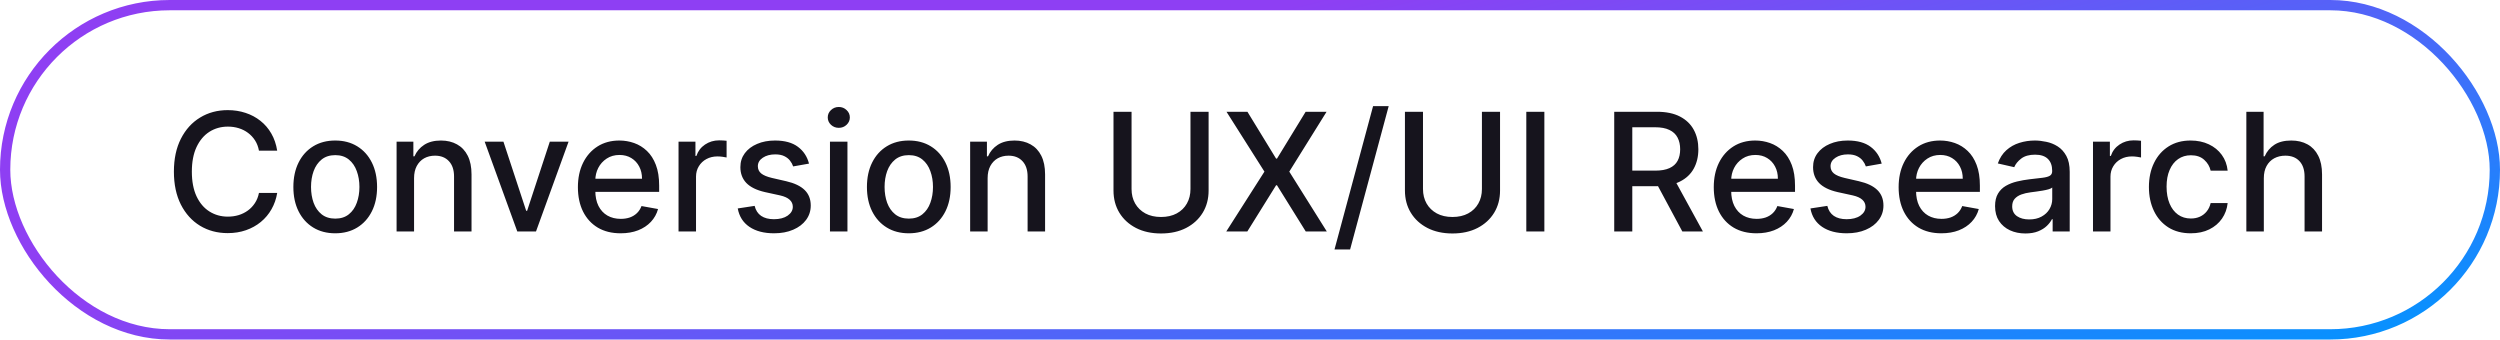
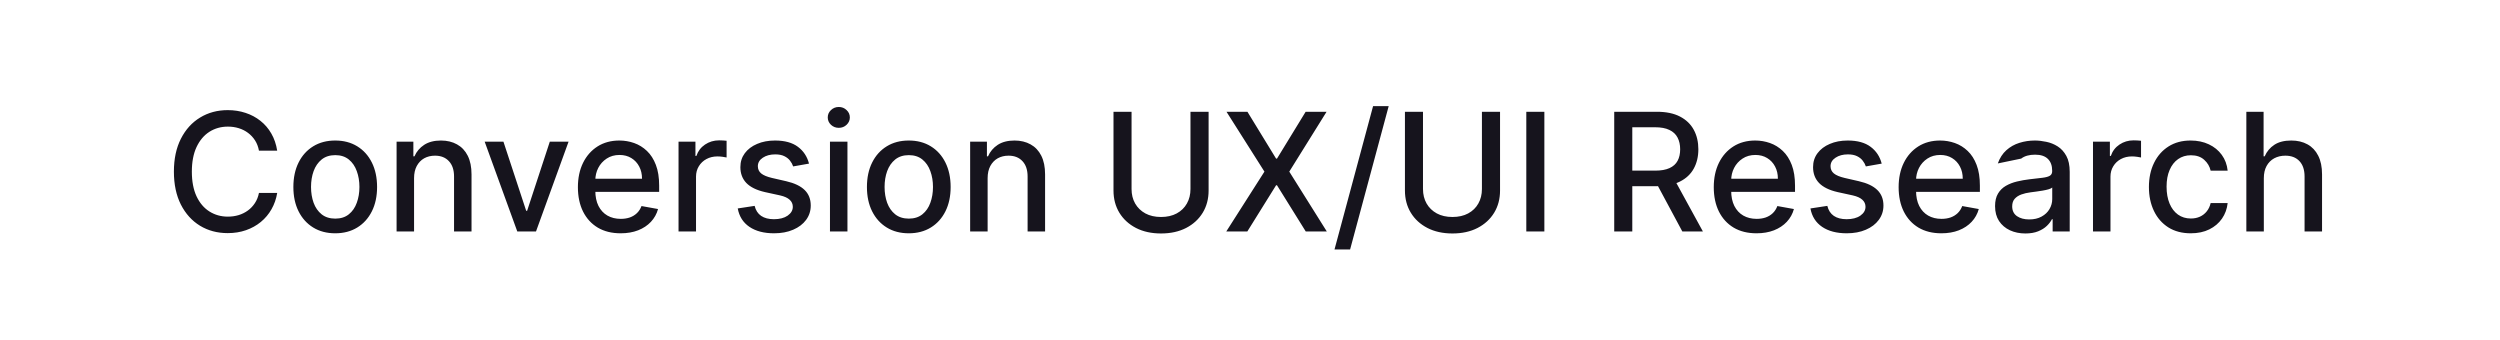
<svg xmlns="http://www.w3.org/2000/svg" width="243" height="33" viewBox="0 0 243 33" fill="none">
-   <rect x="0.5" y="0.5" width="242" height="32" rx="16" stroke="url(#paint0_linear_11424_18267)" />
-   <path d="M26.943 14.648H25.171C25.102 14.269 24.975 13.936 24.79 13.648C24.604 13.36 24.377 13.116 24.108 12.915C23.839 12.714 23.538 12.562 23.204 12.46C22.875 12.358 22.525 12.307 22.153 12.307C21.483 12.307 20.883 12.475 20.352 12.812C19.826 13.15 19.409 13.644 19.102 14.296C18.799 14.947 18.648 15.742 18.648 16.682C18.648 17.629 18.799 18.428 19.102 19.079C19.409 19.731 19.828 20.224 20.358 20.557C20.888 20.89 21.485 21.057 22.148 21.057C22.515 21.057 22.864 21.008 23.193 20.909C23.526 20.807 23.828 20.657 24.097 20.46C24.366 20.263 24.593 20.023 24.778 19.739C24.968 19.451 25.099 19.121 25.171 18.75L26.943 18.756C26.849 19.328 26.665 19.854 26.392 20.335C26.123 20.812 25.776 21.225 25.352 21.574C24.932 21.919 24.451 22.186 23.909 22.375C23.367 22.564 22.776 22.659 22.136 22.659C21.129 22.659 20.231 22.421 19.443 21.943C18.655 21.462 18.034 20.775 17.579 19.881C17.129 18.987 16.903 17.921 16.903 16.682C16.903 15.439 17.131 14.373 17.585 13.483C18.04 12.589 18.661 11.903 19.449 11.426C20.237 10.945 21.133 10.704 22.136 10.704C22.754 10.704 23.329 10.794 23.864 10.972C24.401 11.146 24.884 11.403 25.312 11.744C25.741 12.081 26.095 12.494 26.375 12.983C26.655 13.468 26.845 14.023 26.943 14.648ZM32.584 22.676C31.766 22.676 31.052 22.489 30.442 22.114C29.832 21.739 29.358 21.214 29.021 20.54C28.684 19.866 28.516 19.078 28.516 18.176C28.516 17.271 28.684 16.479 29.021 15.801C29.358 15.123 29.832 14.597 30.442 14.222C31.052 13.847 31.766 13.659 32.584 13.659C33.402 13.659 34.116 13.847 34.726 14.222C35.336 14.597 35.809 15.123 36.146 15.801C36.483 16.479 36.652 17.271 36.652 18.176C36.652 19.078 36.483 19.866 36.146 20.54C35.809 21.214 35.336 21.739 34.726 22.114C34.116 22.489 33.402 22.676 32.584 22.676ZM32.59 21.25C33.12 21.25 33.559 21.11 33.908 20.829C34.256 20.549 34.514 20.176 34.68 19.71C34.851 19.244 34.936 18.731 34.936 18.171C34.936 17.614 34.851 17.102 34.68 16.636C34.514 16.167 34.256 15.79 33.908 15.506C33.559 15.222 33.12 15.079 32.59 15.079C32.055 15.079 31.612 15.222 31.26 15.506C30.912 15.79 30.652 16.167 30.482 16.636C30.315 17.102 30.232 17.614 30.232 18.171C30.232 18.731 30.315 19.244 30.482 19.71C30.652 20.176 30.912 20.549 31.26 20.829C31.612 21.11 32.055 21.25 32.59 21.25ZM40.247 17.318V22.5H38.548V13.773H40.179V15.193H40.287C40.488 14.731 40.802 14.36 41.23 14.079C41.662 13.799 42.206 13.659 42.861 13.659C43.456 13.659 43.976 13.784 44.423 14.034C44.87 14.28 45.217 14.648 45.463 15.136C45.709 15.625 45.832 16.229 45.832 16.949V22.5H44.133V17.153C44.133 16.521 43.969 16.026 43.639 15.671C43.31 15.311 42.857 15.131 42.281 15.131C41.887 15.131 41.537 15.216 41.23 15.386C40.927 15.557 40.687 15.807 40.508 16.136C40.334 16.462 40.247 16.856 40.247 17.318ZM55.264 13.773L52.099 22.5H50.281L47.111 13.773H48.935L51.145 20.489H51.236L53.44 13.773H55.264ZM60.325 22.676C59.465 22.676 58.725 22.492 58.104 22.125C57.486 21.754 57.009 21.233 56.672 20.562C56.339 19.888 56.172 19.099 56.172 18.193C56.172 17.299 56.339 16.511 56.672 15.829C57.009 15.148 57.479 14.616 58.081 14.233C58.687 13.85 59.395 13.659 60.206 13.659C60.698 13.659 61.176 13.741 61.638 13.903C62.1 14.066 62.515 14.322 62.882 14.671C63.249 15.019 63.539 15.472 63.751 16.028C63.964 16.581 64.07 17.254 64.07 18.046V18.648H57.132V17.375H62.405C62.405 16.928 62.314 16.532 62.132 16.188C61.95 15.839 61.695 15.564 61.365 15.364C61.039 15.163 60.657 15.062 60.217 15.062C59.74 15.062 59.323 15.18 58.967 15.415C58.615 15.646 58.342 15.949 58.149 16.324C57.96 16.695 57.865 17.099 57.865 17.534V18.528C57.865 19.112 57.967 19.608 58.172 20.017C58.38 20.426 58.67 20.739 59.041 20.954C59.412 21.167 59.846 21.273 60.342 21.273C60.664 21.273 60.958 21.227 61.223 21.136C61.488 21.042 61.717 20.901 61.91 20.716C62.104 20.53 62.251 20.301 62.354 20.028L63.962 20.318C63.833 20.792 63.602 21.206 63.269 21.562C62.939 21.915 62.524 22.189 62.024 22.386C61.528 22.579 60.962 22.676 60.325 22.676ZM65.954 22.5V13.773H67.597V15.159H67.688C67.847 14.689 68.127 14.32 68.528 14.051C68.934 13.778 69.392 13.642 69.903 13.642C70.01 13.642 70.135 13.646 70.278 13.653C70.426 13.661 70.542 13.671 70.625 13.682V15.307C70.557 15.288 70.436 15.267 70.261 15.244C70.087 15.218 69.913 15.204 69.739 15.204C69.337 15.204 68.979 15.29 68.665 15.46C68.354 15.627 68.108 15.86 67.926 16.159C67.744 16.454 67.653 16.792 67.653 17.171V22.5H65.954ZM78.635 15.903L77.095 16.176C77.031 15.979 76.928 15.792 76.788 15.614C76.652 15.436 76.466 15.29 76.231 15.176C75.997 15.062 75.703 15.006 75.351 15.006C74.87 15.006 74.468 15.114 74.146 15.329C73.824 15.542 73.663 15.816 73.663 16.153C73.663 16.445 73.771 16.68 73.987 16.858C74.203 17.036 74.552 17.182 75.033 17.296L76.419 17.614C77.222 17.799 77.82 18.085 78.215 18.472C78.608 18.858 78.805 19.36 78.805 19.977C78.805 20.5 78.654 20.966 78.351 21.375C78.052 21.78 77.633 22.099 77.095 22.329C76.561 22.561 75.942 22.676 75.237 22.676C74.26 22.676 73.463 22.468 72.845 22.051C72.228 21.631 71.849 21.034 71.709 20.261L73.351 20.011C73.453 20.439 73.663 20.763 73.981 20.983C74.3 21.199 74.715 21.307 75.226 21.307C75.783 21.307 76.228 21.191 76.561 20.96C76.894 20.725 77.061 20.439 77.061 20.102C77.061 19.829 76.959 19.6 76.754 19.415C76.553 19.229 76.245 19.089 75.828 18.994L74.351 18.671C73.537 18.485 72.934 18.189 72.544 17.784C72.158 17.379 71.965 16.866 71.965 16.244C71.965 15.729 72.108 15.278 72.396 14.892C72.684 14.506 73.082 14.204 73.59 13.989C74.097 13.769 74.678 13.659 75.334 13.659C76.277 13.659 77.019 13.864 77.561 14.273C78.103 14.678 78.461 15.222 78.635 15.903ZM80.673 22.5V13.773H82.372V22.5H80.673ZM81.531 12.426C81.236 12.426 80.982 12.328 80.77 12.131C80.562 11.93 80.457 11.691 80.457 11.415C80.457 11.134 80.562 10.896 80.77 10.699C80.982 10.498 81.236 10.398 81.531 10.398C81.827 10.398 82.079 10.498 82.287 10.699C82.499 10.896 82.605 11.134 82.605 11.415C82.605 11.691 82.499 11.93 82.287 12.131C82.079 12.328 81.827 12.426 81.531 12.426ZM88.334 22.676C87.516 22.676 86.802 22.489 86.192 22.114C85.582 21.739 85.108 21.214 84.771 20.54C84.434 19.866 84.266 19.078 84.266 18.176C84.266 17.271 84.434 16.479 84.771 15.801C85.108 15.123 85.582 14.597 86.192 14.222C86.802 13.847 87.516 13.659 88.334 13.659C89.152 13.659 89.866 13.847 90.476 14.222C91.086 14.597 91.559 15.123 91.896 15.801C92.233 16.479 92.402 17.271 92.402 18.176C92.402 19.078 92.233 19.866 91.896 20.54C91.559 21.214 91.086 21.739 90.476 22.114C89.866 22.489 89.152 22.676 88.334 22.676ZM88.34 21.25C88.87 21.25 89.309 21.11 89.658 20.829C90.006 20.549 90.264 20.176 90.43 19.71C90.601 19.244 90.686 18.731 90.686 18.171C90.686 17.614 90.601 17.102 90.43 16.636C90.264 16.167 90.006 15.79 89.658 15.506C89.309 15.222 88.87 15.079 88.34 15.079C87.805 15.079 87.362 15.222 87.01 15.506C86.662 15.79 86.402 16.167 86.231 16.636C86.065 17.102 85.981 17.614 85.981 18.171C85.981 18.731 86.065 19.244 86.231 19.71C86.402 20.176 86.662 20.549 87.01 20.829C87.362 21.11 87.805 21.25 88.34 21.25ZM95.997 17.318V22.5H94.298V13.773H95.929V15.193H96.037C96.238 14.731 96.552 14.36 96.98 14.079C97.412 13.799 97.956 13.659 98.611 13.659C99.206 13.659 99.726 13.784 100.173 14.034C100.62 14.28 100.967 14.648 101.213 15.136C101.459 15.625 101.582 16.229 101.582 16.949V22.5H99.883V17.153C99.883 16.521 99.719 16.026 99.389 15.671C99.06 15.311 98.607 15.131 98.031 15.131C97.637 15.131 97.287 15.216 96.98 15.386C96.677 15.557 96.437 15.807 96.258 16.136C96.084 16.462 95.997 16.856 95.997 17.318ZM115.714 10.864H117.476V18.517C117.476 19.331 117.285 20.053 116.902 20.682C116.519 21.307 115.982 21.799 115.288 22.159C114.595 22.515 113.783 22.693 112.851 22.693C111.923 22.693 111.112 22.515 110.419 22.159C109.726 21.799 109.188 21.307 108.805 20.682C108.423 20.053 108.232 19.331 108.232 18.517V10.864H109.987V18.375C109.987 18.901 110.103 19.369 110.334 19.778C110.569 20.188 110.9 20.509 111.328 20.744C111.756 20.975 112.264 21.091 112.851 21.091C113.442 21.091 113.951 20.975 114.379 20.744C114.811 20.509 115.141 20.188 115.368 19.778C115.599 19.369 115.714 18.901 115.714 18.375V10.864ZM121.25 10.864L124.034 15.415H124.125L126.909 10.864H128.943L125.318 16.682L128.966 22.5H126.92L124.125 18.011H124.034L121.239 22.5H119.193L122.903 16.682L119.216 10.864H121.25ZM134.98 10.318L131.23 24.25H129.713L133.463 10.318H134.98ZM144.043 10.864H145.804V18.517C145.804 19.331 145.613 20.053 145.23 20.682C144.848 21.307 144.31 21.799 143.616 22.159C142.923 22.515 142.111 22.693 141.179 22.693C140.251 22.693 139.44 22.515 138.747 22.159C138.054 21.799 137.516 21.307 137.134 20.682C136.751 20.053 136.56 19.331 136.56 18.517V10.864H138.315V18.375C138.315 18.901 138.431 19.369 138.662 19.778C138.897 20.188 139.228 20.509 139.656 20.744C140.084 20.975 140.592 21.091 141.179 21.091C141.77 21.091 142.279 20.975 142.707 20.744C143.139 20.509 143.469 20.188 143.696 19.778C143.927 19.369 144.043 18.901 144.043 18.375V10.864ZM150.112 10.864V22.5H148.357V10.864H150.112ZM156.903 22.5V10.864H161.051C161.953 10.864 162.701 11.019 163.295 11.329C163.894 11.64 164.341 12.07 164.636 12.619C164.932 13.165 165.08 13.796 165.08 14.511C165.08 15.223 164.93 15.85 164.631 16.392C164.335 16.93 163.888 17.349 163.29 17.648C162.695 17.947 161.947 18.097 161.045 18.097H157.903V16.585H160.886C161.455 16.585 161.917 16.504 162.273 16.341C162.633 16.178 162.896 15.941 163.062 15.631C163.229 15.32 163.312 14.947 163.312 14.511C163.312 14.072 163.227 13.691 163.057 13.369C162.89 13.047 162.627 12.801 162.267 12.631C161.911 12.456 161.443 12.369 160.864 12.369H158.659V22.5H156.903ZM162.648 17.25L165.523 22.5H163.523L160.705 17.25H162.648ZM170.732 22.676C169.872 22.676 169.131 22.492 168.51 22.125C167.893 21.754 167.415 21.233 167.078 20.562C166.745 19.888 166.578 19.099 166.578 18.193C166.578 17.299 166.745 16.511 167.078 15.829C167.415 15.148 167.885 14.616 168.487 14.233C169.093 13.85 169.802 13.659 170.612 13.659C171.105 13.659 171.582 13.741 172.044 13.903C172.506 14.066 172.921 14.322 173.288 14.671C173.656 15.019 173.946 15.472 174.158 16.028C174.37 16.581 174.476 17.254 174.476 18.046V18.648H167.538V17.375H172.811C172.811 16.928 172.72 16.532 172.538 16.188C172.357 15.839 172.101 15.564 171.771 15.364C171.446 15.163 171.063 15.062 170.624 15.062C170.146 15.062 169.73 15.18 169.374 15.415C169.021 15.646 168.749 15.949 168.555 16.324C168.366 16.695 168.271 17.099 168.271 17.534V18.528C168.271 19.112 168.374 19.608 168.578 20.017C168.786 20.426 169.076 20.739 169.447 20.954C169.819 21.167 170.252 21.273 170.749 21.273C171.071 21.273 171.364 21.227 171.629 21.136C171.894 21.042 172.124 20.901 172.317 20.716C172.51 20.53 172.658 20.301 172.76 20.028L174.368 20.318C174.239 20.792 174.008 21.206 173.675 21.562C173.345 21.915 172.93 22.189 172.43 22.386C171.934 22.579 171.368 22.676 170.732 22.676ZM182.901 15.903L181.361 16.176C181.296 15.979 181.194 15.792 181.054 15.614C180.918 15.436 180.732 15.29 180.497 15.176C180.262 15.062 179.969 15.006 179.616 15.006C179.135 15.006 178.734 15.114 178.412 15.329C178.09 15.542 177.929 15.816 177.929 16.153C177.929 16.445 178.037 16.68 178.253 16.858C178.469 17.036 178.817 17.182 179.298 17.296L180.685 17.614C181.488 17.799 182.086 18.085 182.48 18.472C182.874 18.858 183.071 19.36 183.071 19.977C183.071 20.5 182.92 20.966 182.616 21.375C182.317 21.78 181.899 22.099 181.361 22.329C180.827 22.561 180.207 22.676 179.503 22.676C178.526 22.676 177.728 22.468 177.111 22.051C176.493 21.631 176.115 21.034 175.974 20.261L177.616 20.011C177.719 20.439 177.929 20.763 178.247 20.983C178.565 21.199 178.98 21.307 179.491 21.307C180.048 21.307 180.493 21.191 180.827 20.96C181.16 20.725 181.327 20.439 181.327 20.102C181.327 19.829 181.224 19.6 181.02 19.415C180.819 19.229 180.51 19.089 180.094 18.994L178.616 18.671C177.802 18.485 177.2 18.189 176.81 17.784C176.423 17.379 176.23 16.866 176.23 16.244C176.23 15.729 176.374 15.278 176.662 14.892C176.95 14.506 177.348 14.204 177.855 13.989C178.363 13.769 178.944 13.659 179.599 13.659C180.543 13.659 181.285 13.864 181.827 14.273C182.368 14.678 182.726 15.222 182.901 15.903ZM188.7 22.676C187.84 22.676 187.1 22.492 186.479 22.125C185.861 21.754 185.384 21.233 185.047 20.562C184.714 19.888 184.547 19.099 184.547 18.193C184.547 17.299 184.714 16.511 185.047 15.829C185.384 15.148 185.854 14.616 186.456 14.233C187.062 13.85 187.77 13.659 188.581 13.659C189.073 13.659 189.551 13.741 190.013 13.903C190.475 14.066 190.89 14.322 191.257 14.671C191.625 15.019 191.914 15.472 192.126 16.028C192.339 16.581 192.445 17.254 192.445 18.046V18.648H185.507V17.375H190.78C190.78 16.928 190.689 16.532 190.507 16.188C190.325 15.839 190.07 15.564 189.74 15.364C189.414 15.163 189.032 15.062 188.592 15.062C188.115 15.062 187.698 15.18 187.342 15.415C186.99 15.646 186.717 15.949 186.524 16.324C186.335 16.695 186.24 17.099 186.24 17.534V18.528C186.24 19.112 186.342 19.608 186.547 20.017C186.755 20.426 187.045 20.739 187.416 20.954C187.787 21.167 188.221 21.273 188.717 21.273C189.039 21.273 189.333 21.227 189.598 21.136C189.863 21.042 190.092 20.901 190.286 20.716C190.479 20.53 190.626 20.301 190.729 20.028L192.337 20.318C192.208 20.792 191.977 21.206 191.643 21.562C191.314 21.915 190.899 22.189 190.399 22.386C189.903 22.579 189.337 22.676 188.7 22.676ZM196.869 22.693C196.316 22.693 195.816 22.591 195.369 22.386C194.922 22.178 194.568 21.877 194.307 21.483C194.049 21.089 193.92 20.606 193.92 20.034C193.92 19.542 194.015 19.136 194.205 18.818C194.394 18.5 194.65 18.248 194.972 18.062C195.294 17.877 195.653 17.737 196.051 17.642C196.449 17.547 196.854 17.475 197.267 17.426C197.79 17.366 198.214 17.316 198.54 17.278C198.866 17.237 199.102 17.171 199.25 17.079C199.398 16.989 199.472 16.841 199.472 16.636V16.597C199.472 16.1 199.331 15.716 199.051 15.443C198.775 15.171 198.362 15.034 197.812 15.034C197.241 15.034 196.79 15.161 196.46 15.415C196.134 15.665 195.909 15.943 195.784 16.25L194.188 15.886C194.377 15.356 194.653 14.928 195.017 14.602C195.384 14.273 195.807 14.034 196.284 13.886C196.761 13.735 197.263 13.659 197.79 13.659C198.138 13.659 198.508 13.701 198.898 13.784C199.292 13.864 199.659 14.011 200 14.227C200.345 14.443 200.627 14.752 200.847 15.153C201.066 15.551 201.176 16.068 201.176 16.704V22.5H199.517V21.307H199.449C199.339 21.526 199.174 21.742 198.955 21.954C198.735 22.167 198.453 22.343 198.108 22.483C197.763 22.623 197.35 22.693 196.869 22.693ZM197.239 21.329C197.708 21.329 198.11 21.237 198.443 21.051C198.78 20.866 199.036 20.623 199.21 20.324C199.388 20.021 199.477 19.697 199.477 19.352V18.227C199.417 18.288 199.299 18.345 199.125 18.398C198.955 18.447 198.759 18.491 198.54 18.528C198.32 18.562 198.106 18.595 197.898 18.625C197.689 18.651 197.515 18.674 197.375 18.693C197.045 18.735 196.744 18.805 196.472 18.903C196.203 19.002 195.987 19.144 195.824 19.329C195.665 19.511 195.585 19.754 195.585 20.057C195.585 20.477 195.741 20.796 196.051 21.011C196.362 21.224 196.758 21.329 197.239 21.329ZM203.439 22.5V13.773H205.081V15.159H205.172C205.331 14.689 205.611 14.32 206.013 14.051C206.418 13.778 206.876 13.642 207.388 13.642C207.494 13.642 207.619 13.646 207.763 13.653C207.911 13.661 208.026 13.671 208.109 13.682V15.307C208.041 15.288 207.92 15.267 207.746 15.244C207.571 15.218 207.397 15.204 207.223 15.204C206.821 15.204 206.464 15.29 206.149 15.46C205.839 15.627 205.592 15.86 205.411 16.159C205.229 16.454 205.138 16.792 205.138 17.171V22.5H203.439ZM212.943 22.676C212.098 22.676 211.371 22.485 210.761 22.102C210.155 21.716 209.689 21.184 209.364 20.506C209.038 19.828 208.875 19.051 208.875 18.176C208.875 17.29 209.042 16.508 209.375 15.829C209.708 15.148 210.178 14.616 210.784 14.233C211.39 13.85 212.104 13.659 212.926 13.659C213.589 13.659 214.18 13.782 214.699 14.028C215.218 14.271 215.636 14.612 215.955 15.051C216.277 15.491 216.468 16.004 216.528 16.591H214.875C214.784 16.182 214.576 15.829 214.25 15.534C213.928 15.239 213.496 15.091 212.955 15.091C212.481 15.091 212.066 15.216 211.71 15.466C211.358 15.712 211.083 16.064 210.886 16.523C210.689 16.977 210.591 17.515 210.591 18.136C210.591 18.773 210.688 19.322 210.881 19.784C211.074 20.246 211.347 20.604 211.699 20.858C212.055 21.112 212.473 21.239 212.955 21.239C213.277 21.239 213.568 21.18 213.83 21.062C214.095 20.941 214.316 20.769 214.494 20.546C214.676 20.322 214.803 20.053 214.875 19.739H216.528C216.468 20.303 216.284 20.807 215.977 21.25C215.67 21.693 215.259 22.042 214.744 22.296C214.233 22.549 213.633 22.676 212.943 22.676ZM220.044 17.318V22.5H218.345V10.864H220.021V15.193H220.129C220.334 14.723 220.646 14.35 221.067 14.074C221.487 13.797 222.036 13.659 222.714 13.659C223.313 13.659 223.836 13.782 224.283 14.028C224.733 14.275 225.082 14.642 225.328 15.131C225.578 15.616 225.703 16.222 225.703 16.949V22.5H224.004V17.153C224.004 16.513 223.839 16.017 223.51 15.665C223.18 15.309 222.722 15.131 222.135 15.131C221.733 15.131 221.374 15.216 221.055 15.386C220.741 15.557 220.493 15.807 220.311 16.136C220.133 16.462 220.044 16.856 220.044 17.318Z" fill="#16141D" />
+   <path d="M26.943 14.648H25.171C25.102 14.269 24.975 13.936 24.79 13.648C24.604 13.36 24.377 13.116 24.108 12.915C23.839 12.714 23.538 12.562 23.204 12.46C22.875 12.358 22.525 12.307 22.153 12.307C21.483 12.307 20.883 12.475 20.352 12.812C19.826 13.15 19.409 13.644 19.102 14.296C18.799 14.947 18.648 15.742 18.648 16.682C18.648 17.629 18.799 18.428 19.102 19.079C19.409 19.731 19.828 20.224 20.358 20.557C20.888 20.89 21.485 21.057 22.148 21.057C22.515 21.057 22.864 21.008 23.193 20.909C23.526 20.807 23.828 20.657 24.097 20.46C24.366 20.263 24.593 20.023 24.778 19.739C24.968 19.451 25.099 19.121 25.171 18.75L26.943 18.756C26.849 19.328 26.665 19.854 26.392 20.335C26.123 20.812 25.776 21.225 25.352 21.574C24.932 21.919 24.451 22.186 23.909 22.375C23.367 22.564 22.776 22.659 22.136 22.659C21.129 22.659 20.231 22.421 19.443 21.943C18.655 21.462 18.034 20.775 17.579 19.881C17.129 18.987 16.903 17.921 16.903 16.682C16.903 15.439 17.131 14.373 17.585 13.483C18.04 12.589 18.661 11.903 19.449 11.426C20.237 10.945 21.133 10.704 22.136 10.704C22.754 10.704 23.329 10.794 23.864 10.972C24.401 11.146 24.884 11.403 25.312 11.744C25.741 12.081 26.095 12.494 26.375 12.983C26.655 13.468 26.845 14.023 26.943 14.648ZM32.584 22.676C31.766 22.676 31.052 22.489 30.442 22.114C29.832 21.739 29.358 21.214 29.021 20.54C28.684 19.866 28.516 19.078 28.516 18.176C28.516 17.271 28.684 16.479 29.021 15.801C29.358 15.123 29.832 14.597 30.442 14.222C31.052 13.847 31.766 13.659 32.584 13.659C33.402 13.659 34.116 13.847 34.726 14.222C35.336 14.597 35.809 15.123 36.146 15.801C36.483 16.479 36.652 17.271 36.652 18.176C36.652 19.078 36.483 19.866 36.146 20.54C35.809 21.214 35.336 21.739 34.726 22.114C34.116 22.489 33.402 22.676 32.584 22.676ZM32.59 21.25C33.12 21.25 33.559 21.11 33.908 20.829C34.256 20.549 34.514 20.176 34.68 19.71C34.851 19.244 34.936 18.731 34.936 18.171C34.936 17.614 34.851 17.102 34.68 16.636C34.514 16.167 34.256 15.79 33.908 15.506C33.559 15.222 33.12 15.079 32.59 15.079C32.055 15.079 31.612 15.222 31.26 15.506C30.912 15.79 30.652 16.167 30.482 16.636C30.315 17.102 30.232 17.614 30.232 18.171C30.232 18.731 30.315 19.244 30.482 19.71C30.652 20.176 30.912 20.549 31.26 20.829C31.612 21.11 32.055 21.25 32.59 21.25ZM40.247 17.318V22.5H38.548V13.773H40.179V15.193H40.287C40.488 14.731 40.802 14.36 41.23 14.079C41.662 13.799 42.206 13.659 42.861 13.659C43.456 13.659 43.976 13.784 44.423 14.034C44.87 14.28 45.217 14.648 45.463 15.136C45.709 15.625 45.832 16.229 45.832 16.949V22.5H44.133V17.153C44.133 16.521 43.969 16.026 43.639 15.671C43.31 15.311 42.857 15.131 42.281 15.131C41.887 15.131 41.537 15.216 41.23 15.386C40.927 15.557 40.687 15.807 40.508 16.136C40.334 16.462 40.247 16.856 40.247 17.318ZM55.264 13.773L52.099 22.5H50.281L47.111 13.773H48.935L51.145 20.489H51.236L53.44 13.773H55.264ZM60.325 22.676C59.465 22.676 58.725 22.492 58.104 22.125C57.486 21.754 57.009 21.233 56.672 20.562C56.339 19.888 56.172 19.099 56.172 18.193C56.172 17.299 56.339 16.511 56.672 15.829C57.009 15.148 57.479 14.616 58.081 14.233C58.687 13.85 59.395 13.659 60.206 13.659C60.698 13.659 61.176 13.741 61.638 13.903C62.1 14.066 62.515 14.322 62.882 14.671C63.249 15.019 63.539 15.472 63.751 16.028C63.964 16.581 64.07 17.254 64.07 18.046V18.648H57.132V17.375H62.405C62.405 16.928 62.314 16.532 62.132 16.188C61.95 15.839 61.695 15.564 61.365 15.364C61.039 15.163 60.657 15.062 60.217 15.062C59.74 15.062 59.323 15.18 58.967 15.415C58.615 15.646 58.342 15.949 58.149 16.324C57.96 16.695 57.865 17.099 57.865 17.534V18.528C57.865 19.112 57.967 19.608 58.172 20.017C58.38 20.426 58.67 20.739 59.041 20.954C59.412 21.167 59.846 21.273 60.342 21.273C60.664 21.273 60.958 21.227 61.223 21.136C61.488 21.042 61.717 20.901 61.91 20.716C62.104 20.53 62.251 20.301 62.354 20.028L63.962 20.318C63.833 20.792 63.602 21.206 63.269 21.562C62.939 21.915 62.524 22.189 62.024 22.386C61.528 22.579 60.962 22.676 60.325 22.676ZM65.954 22.5V13.773H67.597V15.159H67.688C67.847 14.689 68.127 14.32 68.528 14.051C68.934 13.778 69.392 13.642 69.903 13.642C70.01 13.642 70.135 13.646 70.278 13.653C70.426 13.661 70.542 13.671 70.625 13.682V15.307C70.557 15.288 70.436 15.267 70.261 15.244C70.087 15.218 69.913 15.204 69.739 15.204C69.337 15.204 68.979 15.29 68.665 15.46C68.354 15.627 68.108 15.86 67.926 16.159C67.744 16.454 67.653 16.792 67.653 17.171V22.5H65.954ZM78.635 15.903L77.095 16.176C77.031 15.979 76.928 15.792 76.788 15.614C76.652 15.436 76.466 15.29 76.231 15.176C75.997 15.062 75.703 15.006 75.351 15.006C74.87 15.006 74.468 15.114 74.146 15.329C73.824 15.542 73.663 15.816 73.663 16.153C73.663 16.445 73.771 16.68 73.987 16.858C74.203 17.036 74.552 17.182 75.033 17.296L76.419 17.614C77.222 17.799 77.82 18.085 78.215 18.472C78.608 18.858 78.805 19.36 78.805 19.977C78.805 20.5 78.654 20.966 78.351 21.375C78.052 21.78 77.633 22.099 77.095 22.329C76.561 22.561 75.942 22.676 75.237 22.676C74.26 22.676 73.463 22.468 72.845 22.051C72.228 21.631 71.849 21.034 71.709 20.261L73.351 20.011C73.453 20.439 73.663 20.763 73.981 20.983C74.3 21.199 74.715 21.307 75.226 21.307C75.783 21.307 76.228 21.191 76.561 20.96C76.894 20.725 77.061 20.439 77.061 20.102C77.061 19.829 76.959 19.6 76.754 19.415C76.553 19.229 76.245 19.089 75.828 18.994L74.351 18.671C73.537 18.485 72.934 18.189 72.544 17.784C72.158 17.379 71.965 16.866 71.965 16.244C71.965 15.729 72.108 15.278 72.396 14.892C72.684 14.506 73.082 14.204 73.59 13.989C74.097 13.769 74.678 13.659 75.334 13.659C76.277 13.659 77.019 13.864 77.561 14.273C78.103 14.678 78.461 15.222 78.635 15.903ZM80.673 22.5V13.773H82.372V22.5H80.673ZM81.531 12.426C81.236 12.426 80.982 12.328 80.77 12.131C80.562 11.93 80.457 11.691 80.457 11.415C80.457 11.134 80.562 10.896 80.77 10.699C80.982 10.498 81.236 10.398 81.531 10.398C81.827 10.398 82.079 10.498 82.287 10.699C82.499 10.896 82.605 11.134 82.605 11.415C82.605 11.691 82.499 11.93 82.287 12.131C82.079 12.328 81.827 12.426 81.531 12.426ZM88.334 22.676C87.516 22.676 86.802 22.489 86.192 22.114C85.582 21.739 85.108 21.214 84.771 20.54C84.434 19.866 84.266 19.078 84.266 18.176C84.266 17.271 84.434 16.479 84.771 15.801C85.108 15.123 85.582 14.597 86.192 14.222C86.802 13.847 87.516 13.659 88.334 13.659C89.152 13.659 89.866 13.847 90.476 14.222C91.086 14.597 91.559 15.123 91.896 15.801C92.233 16.479 92.402 17.271 92.402 18.176C92.402 19.078 92.233 19.866 91.896 20.54C91.559 21.214 91.086 21.739 90.476 22.114C89.866 22.489 89.152 22.676 88.334 22.676ZM88.34 21.25C88.87 21.25 89.309 21.11 89.658 20.829C90.006 20.549 90.264 20.176 90.43 19.71C90.601 19.244 90.686 18.731 90.686 18.171C90.686 17.614 90.601 17.102 90.43 16.636C90.264 16.167 90.006 15.79 89.658 15.506C89.309 15.222 88.87 15.079 88.34 15.079C87.805 15.079 87.362 15.222 87.01 15.506C86.662 15.79 86.402 16.167 86.231 16.636C86.065 17.102 85.981 17.614 85.981 18.171C85.981 18.731 86.065 19.244 86.231 19.71C86.402 20.176 86.662 20.549 87.01 20.829C87.362 21.11 87.805 21.25 88.34 21.25ZM95.997 17.318V22.5H94.298V13.773H95.929V15.193H96.037C96.238 14.731 96.552 14.36 96.98 14.079C97.412 13.799 97.956 13.659 98.611 13.659C99.206 13.659 99.726 13.784 100.173 14.034C100.62 14.28 100.967 14.648 101.213 15.136C101.459 15.625 101.582 16.229 101.582 16.949V22.5H99.883V17.153C99.883 16.521 99.719 16.026 99.389 15.671C99.06 15.311 98.607 15.131 98.031 15.131C97.637 15.131 97.287 15.216 96.98 15.386C96.677 15.557 96.437 15.807 96.258 16.136C96.084 16.462 95.997 16.856 95.997 17.318ZM115.714 10.864H117.476V18.517C117.476 19.331 117.285 20.053 116.902 20.682C116.519 21.307 115.982 21.799 115.288 22.159C114.595 22.515 113.783 22.693 112.851 22.693C111.923 22.693 111.112 22.515 110.419 22.159C109.726 21.799 109.188 21.307 108.805 20.682C108.423 20.053 108.232 19.331 108.232 18.517V10.864H109.987V18.375C109.987 18.901 110.103 19.369 110.334 19.778C110.569 20.188 110.9 20.509 111.328 20.744C111.756 20.975 112.264 21.091 112.851 21.091C113.442 21.091 113.951 20.975 114.379 20.744C114.811 20.509 115.141 20.188 115.368 19.778C115.599 19.369 115.714 18.901 115.714 18.375V10.864ZM121.25 10.864L124.034 15.415H124.125L126.909 10.864H128.943L125.318 16.682L128.966 22.5H126.92L124.125 18.011H124.034L121.239 22.5H119.193L122.903 16.682L119.216 10.864H121.25ZM134.98 10.318L131.23 24.25H129.713L133.463 10.318H134.98ZM144.043 10.864H145.804V18.517C145.804 19.331 145.613 20.053 145.23 20.682C144.848 21.307 144.31 21.799 143.616 22.159C142.923 22.515 142.111 22.693 141.179 22.693C140.251 22.693 139.44 22.515 138.747 22.159C138.054 21.799 137.516 21.307 137.134 20.682C136.751 20.053 136.56 19.331 136.56 18.517V10.864H138.315V18.375C138.315 18.901 138.431 19.369 138.662 19.778C138.897 20.188 139.228 20.509 139.656 20.744C140.084 20.975 140.592 21.091 141.179 21.091C141.77 21.091 142.279 20.975 142.707 20.744C143.139 20.509 143.469 20.188 143.696 19.778C143.927 19.369 144.043 18.901 144.043 18.375V10.864ZM150.112 10.864V22.5H148.357V10.864H150.112ZM156.903 22.5V10.864H161.051C161.953 10.864 162.701 11.019 163.295 11.329C163.894 11.64 164.341 12.07 164.636 12.619C164.932 13.165 165.08 13.796 165.08 14.511C165.08 15.223 164.93 15.85 164.631 16.392C164.335 16.93 163.888 17.349 163.29 17.648C162.695 17.947 161.947 18.097 161.045 18.097H157.903V16.585H160.886C161.455 16.585 161.917 16.504 162.273 16.341C162.633 16.178 162.896 15.941 163.062 15.631C163.229 15.32 163.312 14.947 163.312 14.511C163.312 14.072 163.227 13.691 163.057 13.369C162.89 13.047 162.627 12.801 162.267 12.631C161.911 12.456 161.443 12.369 160.864 12.369H158.659V22.5H156.903ZM162.648 17.25L165.523 22.5H163.523L160.705 17.25H162.648ZM170.732 22.676C169.872 22.676 169.131 22.492 168.51 22.125C167.893 21.754 167.415 21.233 167.078 20.562C166.745 19.888 166.578 19.099 166.578 18.193C166.578 17.299 166.745 16.511 167.078 15.829C167.415 15.148 167.885 14.616 168.487 14.233C169.093 13.85 169.802 13.659 170.612 13.659C171.105 13.659 171.582 13.741 172.044 13.903C172.506 14.066 172.921 14.322 173.288 14.671C173.656 15.019 173.946 15.472 174.158 16.028C174.37 16.581 174.476 17.254 174.476 18.046V18.648H167.538V17.375H172.811C172.811 16.928 172.72 16.532 172.538 16.188C172.357 15.839 172.101 15.564 171.771 15.364C171.446 15.163 171.063 15.062 170.624 15.062C170.146 15.062 169.73 15.18 169.374 15.415C169.021 15.646 168.749 15.949 168.555 16.324C168.366 16.695 168.271 17.099 168.271 17.534V18.528C168.271 19.112 168.374 19.608 168.578 20.017C168.786 20.426 169.076 20.739 169.447 20.954C169.819 21.167 170.252 21.273 170.749 21.273C171.071 21.273 171.364 21.227 171.629 21.136C171.894 21.042 172.124 20.901 172.317 20.716C172.51 20.53 172.658 20.301 172.76 20.028L174.368 20.318C174.239 20.792 174.008 21.206 173.675 21.562C173.345 21.915 172.93 22.189 172.43 22.386C171.934 22.579 171.368 22.676 170.732 22.676ZM182.901 15.903L181.361 16.176C181.296 15.979 181.194 15.792 181.054 15.614C180.918 15.436 180.732 15.29 180.497 15.176C180.262 15.062 179.969 15.006 179.616 15.006C179.135 15.006 178.734 15.114 178.412 15.329C178.09 15.542 177.929 15.816 177.929 16.153C177.929 16.445 178.037 16.68 178.253 16.858C178.469 17.036 178.817 17.182 179.298 17.296L180.685 17.614C181.488 17.799 182.086 18.085 182.48 18.472C182.874 18.858 183.071 19.36 183.071 19.977C183.071 20.5 182.92 20.966 182.616 21.375C182.317 21.78 181.899 22.099 181.361 22.329C180.827 22.561 180.207 22.676 179.503 22.676C178.526 22.676 177.728 22.468 177.111 22.051C176.493 21.631 176.115 21.034 175.974 20.261L177.616 20.011C177.719 20.439 177.929 20.763 178.247 20.983C178.565 21.199 178.98 21.307 179.491 21.307C180.048 21.307 180.493 21.191 180.827 20.96C181.16 20.725 181.327 20.439 181.327 20.102C181.327 19.829 181.224 19.6 181.02 19.415C180.819 19.229 180.51 19.089 180.094 18.994L178.616 18.671C177.802 18.485 177.2 18.189 176.81 17.784C176.423 17.379 176.23 16.866 176.23 16.244C176.23 15.729 176.374 15.278 176.662 14.892C176.95 14.506 177.348 14.204 177.855 13.989C178.363 13.769 178.944 13.659 179.599 13.659C180.543 13.659 181.285 13.864 181.827 14.273C182.368 14.678 182.726 15.222 182.901 15.903ZM188.7 22.676C187.84 22.676 187.1 22.492 186.479 22.125C185.861 21.754 185.384 21.233 185.047 20.562C184.714 19.888 184.547 19.099 184.547 18.193C184.547 17.299 184.714 16.511 185.047 15.829C185.384 15.148 185.854 14.616 186.456 14.233C187.062 13.85 187.77 13.659 188.581 13.659C189.073 13.659 189.551 13.741 190.013 13.903C190.475 14.066 190.89 14.322 191.257 14.671C191.625 15.019 191.914 15.472 192.126 16.028C192.339 16.581 192.445 17.254 192.445 18.046V18.648H185.507V17.375H190.78C190.78 16.928 190.689 16.532 190.507 16.188C190.325 15.839 190.07 15.564 189.74 15.364C189.414 15.163 189.032 15.062 188.592 15.062C188.115 15.062 187.698 15.18 187.342 15.415C186.99 15.646 186.717 15.949 186.524 16.324C186.335 16.695 186.24 17.099 186.24 17.534V18.528C186.24 19.112 186.342 19.608 186.547 20.017C186.755 20.426 187.045 20.739 187.416 20.954C187.787 21.167 188.221 21.273 188.717 21.273C189.039 21.273 189.333 21.227 189.598 21.136C189.863 21.042 190.092 20.901 190.286 20.716C190.479 20.53 190.626 20.301 190.729 20.028L192.337 20.318C192.208 20.792 191.977 21.206 191.643 21.562C191.314 21.915 190.899 22.189 190.399 22.386C189.903 22.579 189.337 22.676 188.7 22.676ZM196.869 22.693C196.316 22.693 195.816 22.591 195.369 22.386C194.922 22.178 194.568 21.877 194.307 21.483C194.049 21.089 193.92 20.606 193.92 20.034C193.92 19.542 194.015 19.136 194.205 18.818C194.394 18.5 194.65 18.248 194.972 18.062C195.294 17.877 195.653 17.737 196.051 17.642C196.449 17.547 196.854 17.475 197.267 17.426C197.79 17.366 198.214 17.316 198.54 17.278C198.866 17.237 199.102 17.171 199.25 17.079C199.398 16.989 199.472 16.841 199.472 16.636V16.597C199.472 16.1 199.331 15.716 199.051 15.443C198.775 15.171 198.362 15.034 197.812 15.034C197.241 15.034 196.79 15.161 196.46 15.415L194.188 15.886C194.377 15.356 194.653 14.928 195.017 14.602C195.384 14.273 195.807 14.034 196.284 13.886C196.761 13.735 197.263 13.659 197.79 13.659C198.138 13.659 198.508 13.701 198.898 13.784C199.292 13.864 199.659 14.011 200 14.227C200.345 14.443 200.627 14.752 200.847 15.153C201.066 15.551 201.176 16.068 201.176 16.704V22.5H199.517V21.307H199.449C199.339 21.526 199.174 21.742 198.955 21.954C198.735 22.167 198.453 22.343 198.108 22.483C197.763 22.623 197.35 22.693 196.869 22.693ZM197.239 21.329C197.708 21.329 198.11 21.237 198.443 21.051C198.78 20.866 199.036 20.623 199.21 20.324C199.388 20.021 199.477 19.697 199.477 19.352V18.227C199.417 18.288 199.299 18.345 199.125 18.398C198.955 18.447 198.759 18.491 198.54 18.528C198.32 18.562 198.106 18.595 197.898 18.625C197.689 18.651 197.515 18.674 197.375 18.693C197.045 18.735 196.744 18.805 196.472 18.903C196.203 19.002 195.987 19.144 195.824 19.329C195.665 19.511 195.585 19.754 195.585 20.057C195.585 20.477 195.741 20.796 196.051 21.011C196.362 21.224 196.758 21.329 197.239 21.329ZM203.439 22.5V13.773H205.081V15.159H205.172C205.331 14.689 205.611 14.32 206.013 14.051C206.418 13.778 206.876 13.642 207.388 13.642C207.494 13.642 207.619 13.646 207.763 13.653C207.911 13.661 208.026 13.671 208.109 13.682V15.307C208.041 15.288 207.92 15.267 207.746 15.244C207.571 15.218 207.397 15.204 207.223 15.204C206.821 15.204 206.464 15.29 206.149 15.46C205.839 15.627 205.592 15.86 205.411 16.159C205.229 16.454 205.138 16.792 205.138 17.171V22.5H203.439ZM212.943 22.676C212.098 22.676 211.371 22.485 210.761 22.102C210.155 21.716 209.689 21.184 209.364 20.506C209.038 19.828 208.875 19.051 208.875 18.176C208.875 17.29 209.042 16.508 209.375 15.829C209.708 15.148 210.178 14.616 210.784 14.233C211.39 13.85 212.104 13.659 212.926 13.659C213.589 13.659 214.18 13.782 214.699 14.028C215.218 14.271 215.636 14.612 215.955 15.051C216.277 15.491 216.468 16.004 216.528 16.591H214.875C214.784 16.182 214.576 15.829 214.25 15.534C213.928 15.239 213.496 15.091 212.955 15.091C212.481 15.091 212.066 15.216 211.71 15.466C211.358 15.712 211.083 16.064 210.886 16.523C210.689 16.977 210.591 17.515 210.591 18.136C210.591 18.773 210.688 19.322 210.881 19.784C211.074 20.246 211.347 20.604 211.699 20.858C212.055 21.112 212.473 21.239 212.955 21.239C213.277 21.239 213.568 21.18 213.83 21.062C214.095 20.941 214.316 20.769 214.494 20.546C214.676 20.322 214.803 20.053 214.875 19.739H216.528C216.468 20.303 216.284 20.807 215.977 21.25C215.67 21.693 215.259 22.042 214.744 22.296C214.233 22.549 213.633 22.676 212.943 22.676ZM220.044 17.318V22.5H218.345V10.864H220.021V15.193H220.129C220.334 14.723 220.646 14.35 221.067 14.074C221.487 13.797 222.036 13.659 222.714 13.659C223.313 13.659 223.836 13.782 224.283 14.028C224.733 14.275 225.082 14.642 225.328 15.131C225.578 15.616 225.703 16.222 225.703 16.949V22.5H224.004V17.153C224.004 16.513 223.839 16.017 223.51 15.665C223.18 15.309 222.722 15.131 222.135 15.131C221.733 15.131 221.374 15.216 221.055 15.386C220.741 15.557 220.493 15.807 220.311 16.136C220.133 16.462 220.044 16.856 220.044 17.318Z" fill="#16141D" />
  <defs>
    <linearGradient id="paint0_linear_11424_18267" x1="243" y1="33" x2="229.106" y2="-24.477" gradientUnits="userSpaceOnUse">
      <stop stop-color="#0096FF" />
      <stop offset="1" stop-color="#8E3FF3" />
    </linearGradient>
  </defs>
</svg>